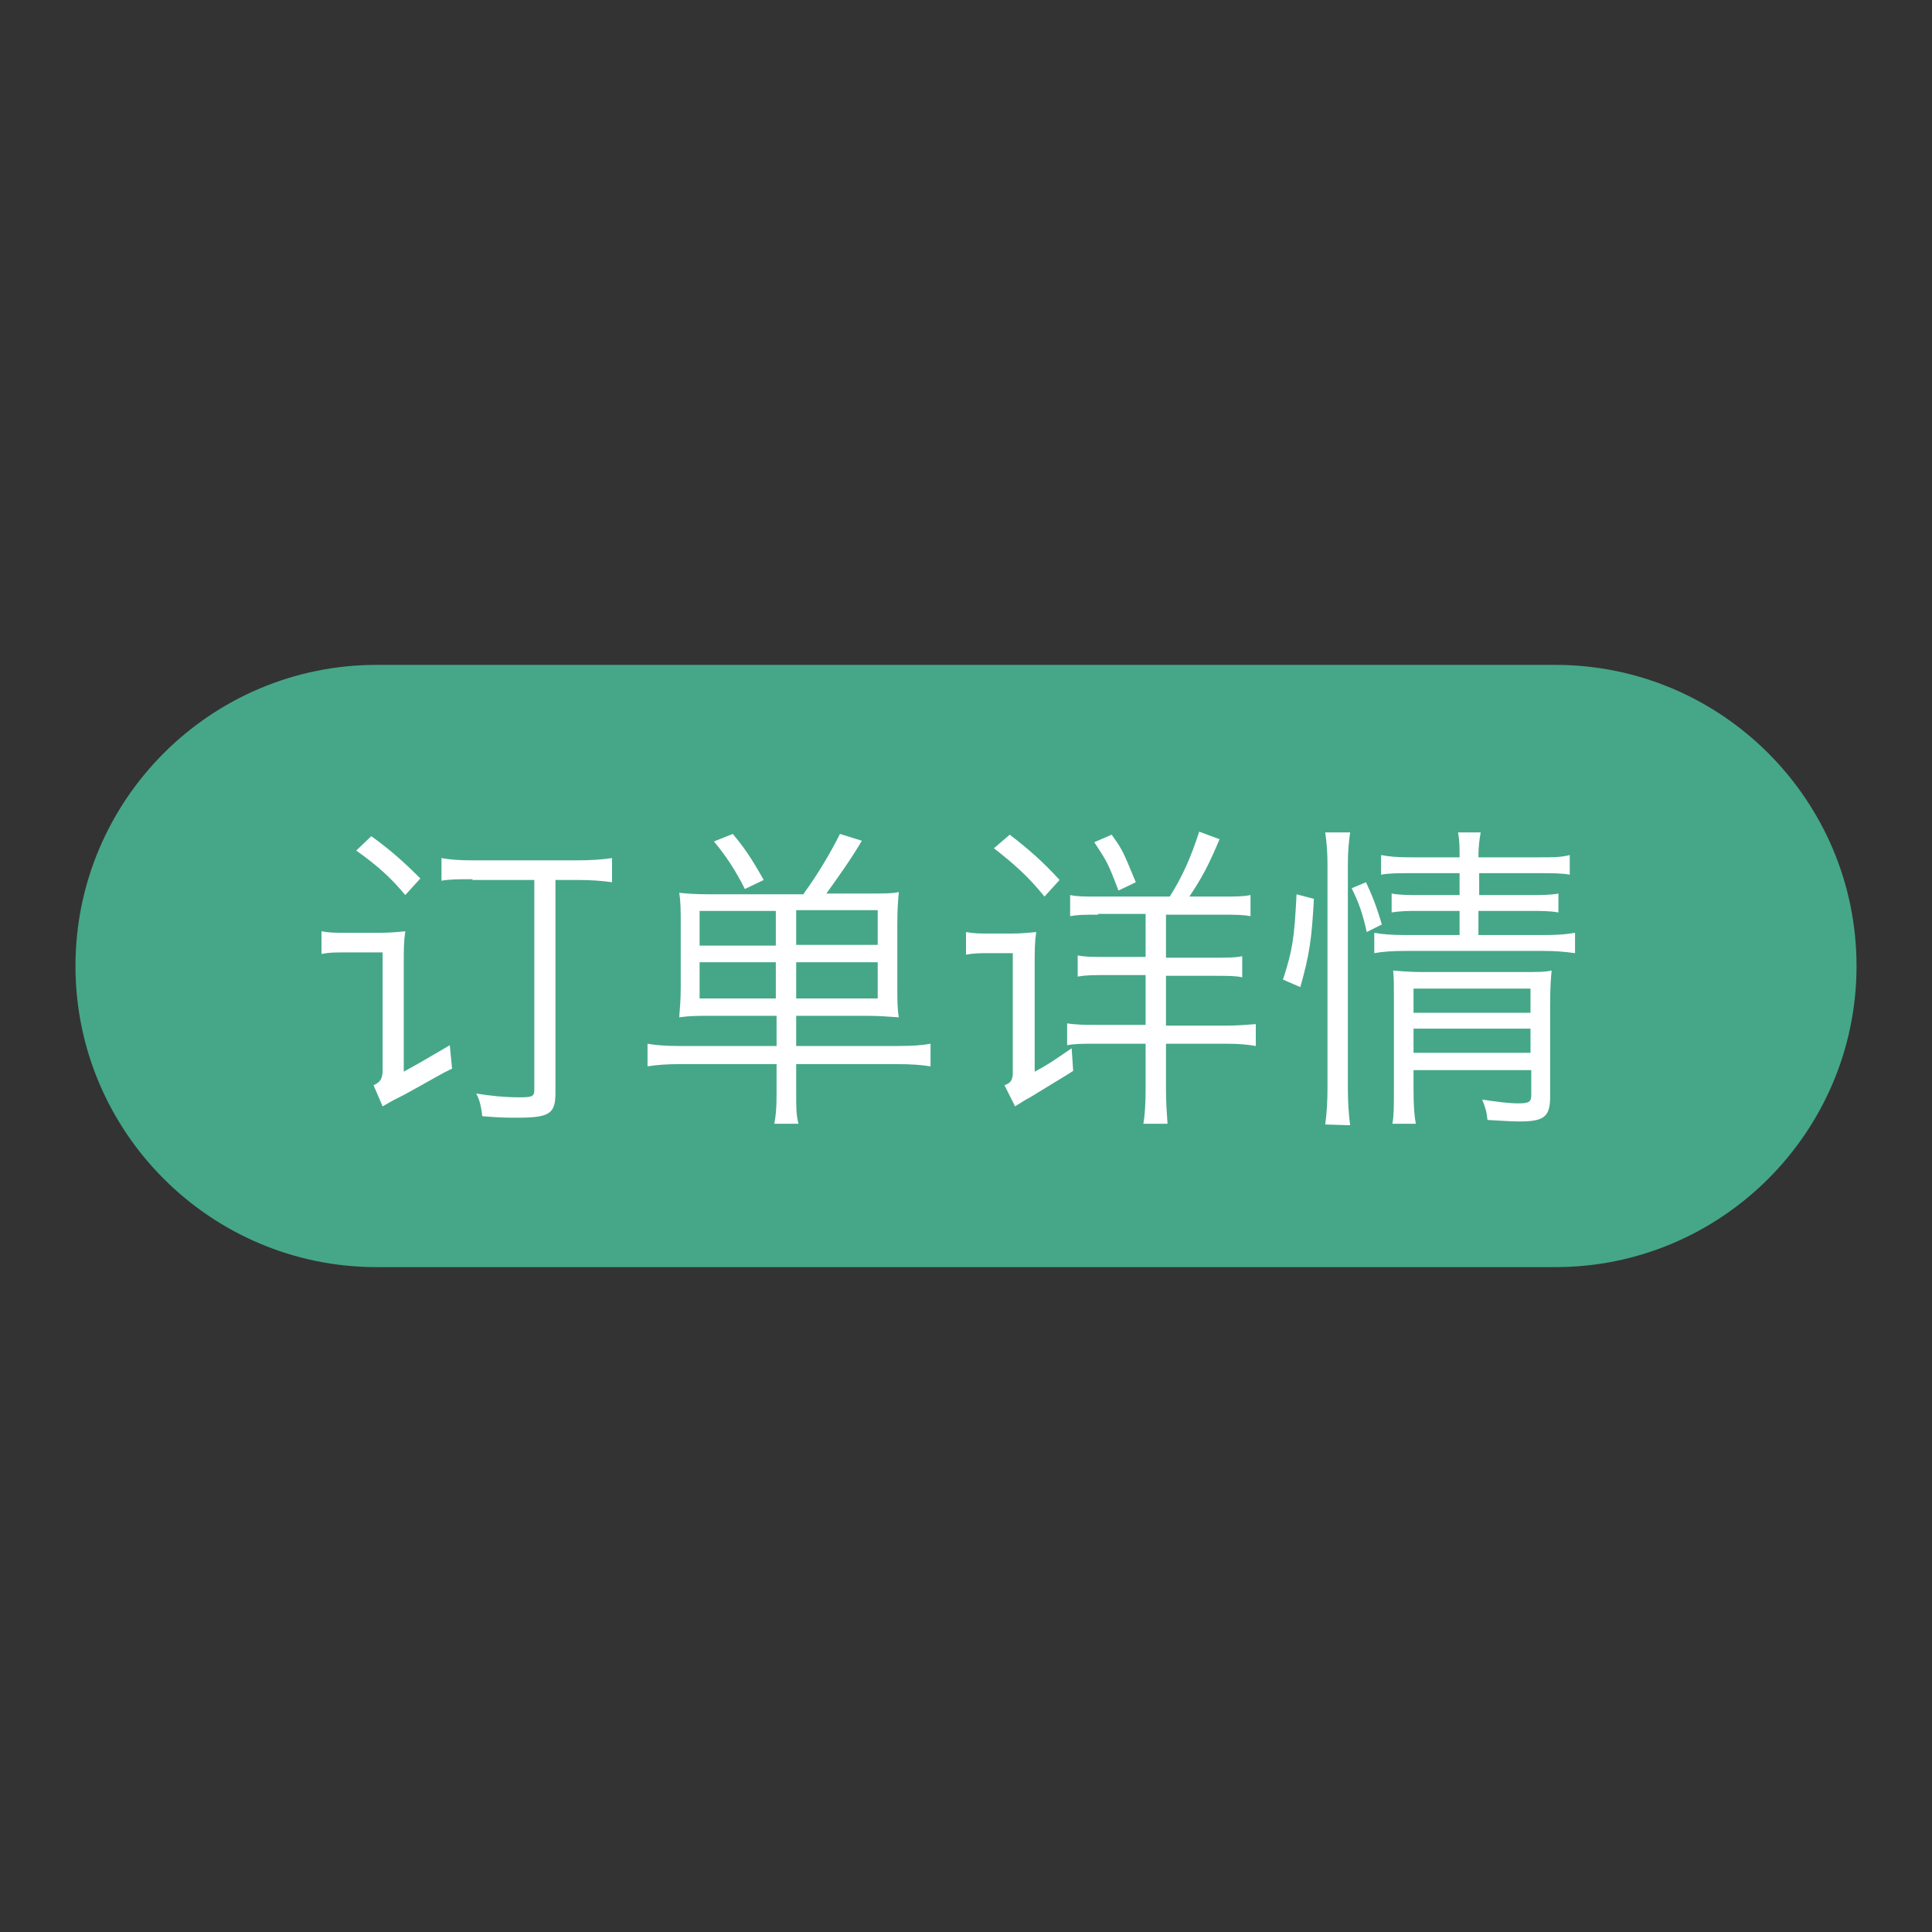
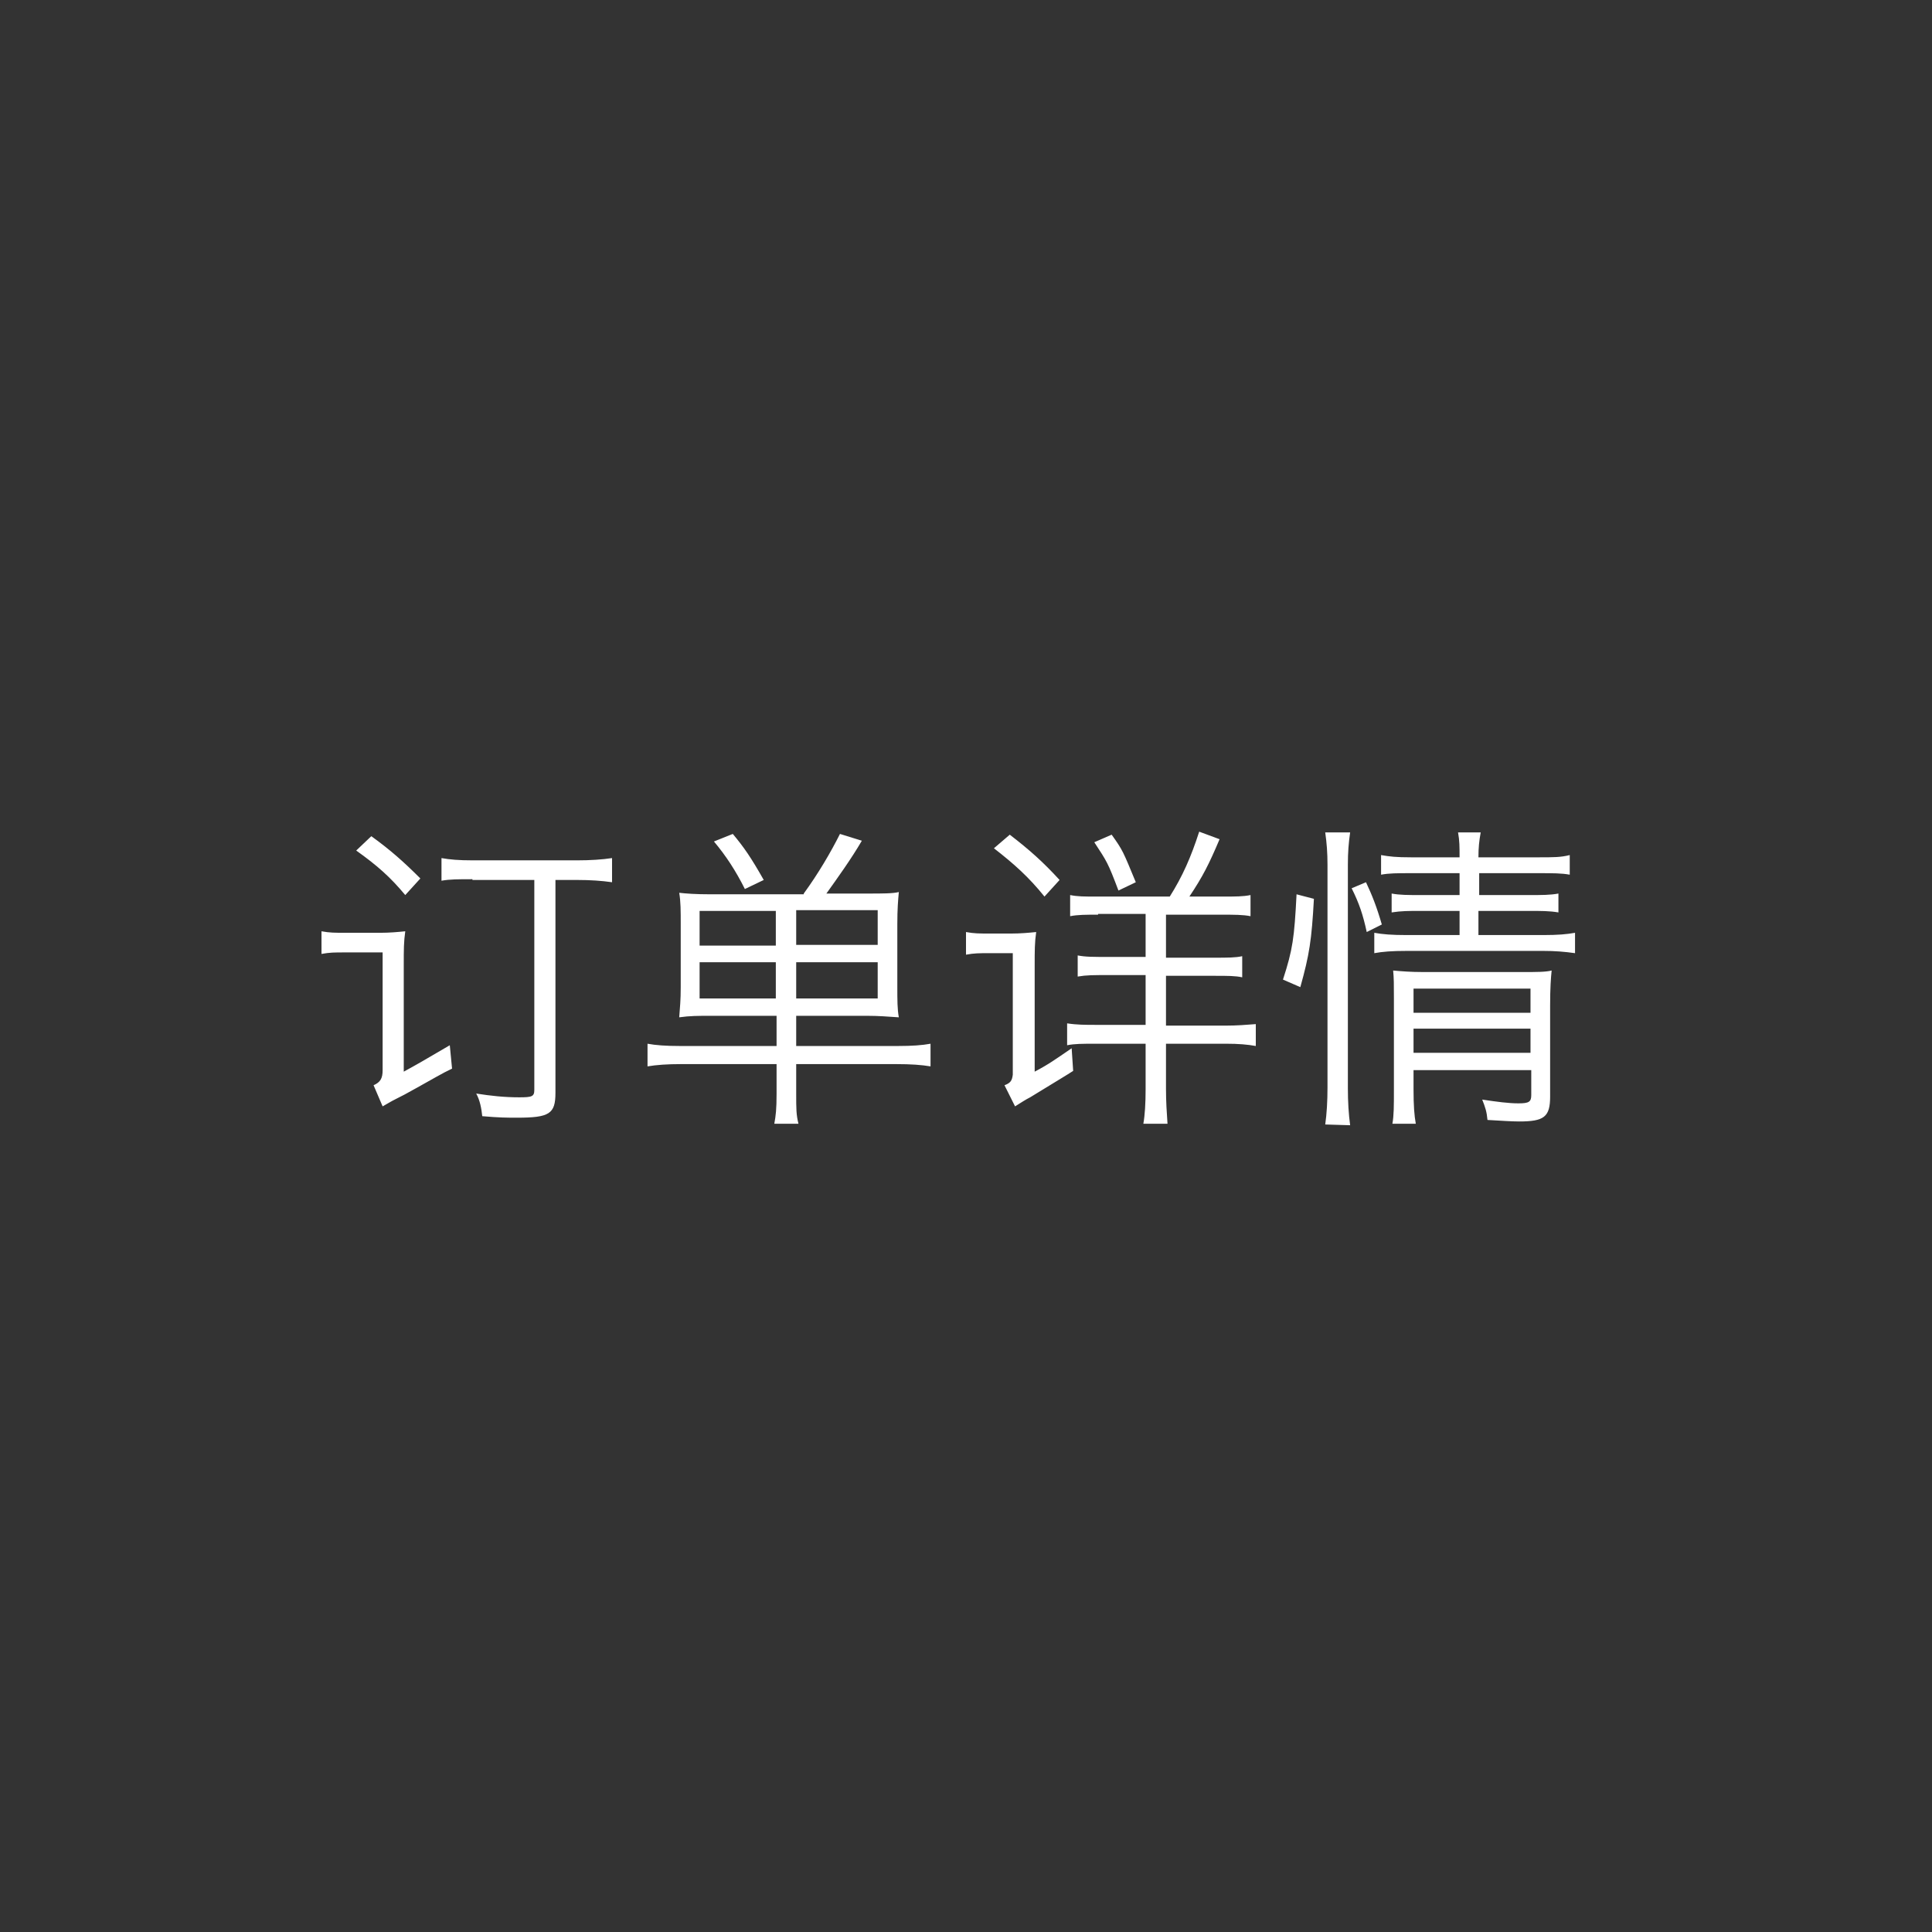
<svg xmlns="http://www.w3.org/2000/svg" version="1.1" x="0px" y="0px" viewBox="0 0 256 256" enable-background="new 0 0 256 256" xml:space="preserve">
  <rect x="0" y="0" width="256" height="256" fill="#333333" stroke="none" />
  <g>
-     <path fill="#45a788" d="M246,128c0,22-17.9,39.9-39.9,39.9H49.9C27.9,167.9,10,150,10,128c0-22,17.9-39.9,39.9-39.9h156.2 C228.1,88.1,246,106,246,128z" />
    <path fill="#ffffff" d="M45.7,126.2c-1.4,0-2,0-3.1,0.2v-3c1.1,0.2,1.7,0.2,3.3,0.2h4.5c1.2,0,2.3-0.1,3.3-0.2 c-0.2,1.4-0.2,2.4-0.2,4.5v14.1c2-1.1,2-1.1,6.1-3.5l0.3,3.1c-1.3,0.6-2.6,1.4-4.6,2.5c-1.8,1-1.8,1-2.8,1.5 c-0.8,0.4-0.9,0.5-1.8,1l-1.2-2.8c0.9-0.4,1.2-0.9,1.2-2v-15.6H45.7L45.7,126.2z M49.2,110.8c2.5,1.8,4.3,3.4,6.5,5.6l-2,2.2 c-2-2.4-3.7-3.9-6.5-5.9L49.2,110.8z M62.6,116.5c-1.9,0-3,0-4.1,0.2v-3c1.1,0.2,2.3,0.3,4.1,0.3h13.9c1.7,0,3.3-0.1,4.6-0.3v3.2 c-1.4-0.2-2.9-0.3-4.6-0.3h-2.9v28.2c0,2.8-0.8,3.3-5.1,3.3c-1.3,0-2.3,0-4.6-0.2c-0.1-1-0.3-2.1-0.8-3c1.9,0.3,3.7,0.5,5.7,0.5 c1.7,0,2-0.1,2-1v-27.8H62.6z M106.5,118.4c1.9-2.6,3.6-5.5,4.8-7.9l2.9,0.9c-1.4,2.4-3.2,4.9-4.7,7h5.4c2.1,0,3.4,0,4.2-0.2 c-0.1,1.1-0.2,2.2-0.2,4.3v8.1c0,2,0,3.1,0.2,4.2c-1.5-0.1-2.7-0.2-4.2-0.2h-9.4v4h13.5c1.9,0,3.2-0.1,4.3-0.3v3 c-1.2-0.2-2.6-0.3-4.5-0.3h-13.3v3.9c0,2,0,2.8,0.3,4h-3.2c0.2-1.1,0.3-1.9,0.3-4v-3.9H90.2c-1.8,0-3.2,0.1-4.4,0.3v-3 c1.1,0.2,2.4,0.3,4.3,0.3h12.8v-4h-8.7c-1.7,0-2.8,0-4.2,0.2c0.1-1.4,0.2-2.2,0.2-4v-8.2c0-2,0-3.1-0.2-4.3 c0.9,0.1,2.1,0.2,4.2,0.2H106.5L106.5,118.4z M92.7,120.7v4.6h10.1v-4.6H92.7z M92.7,127.5v4.8h10.1v-4.8H92.7z M97.1,110.5 c1.5,1.8,2.4,3.1,4.1,6.1l-2.5,1.2c-1.2-2.4-2.5-4.4-4.1-6.3L97.1,110.5z M105.5,125.2h10.8v-4.6h-10.8V125.2z M105.5,132.3h10.8 v-4.8h-10.8V132.3z M134.3,126.3h-3.2c-1.4,0-2,0-3.1,0.2v-3c1.1,0.2,1.7,0.2,3.3,0.2h2.7c1.2,0,2.3-0.1,3.3-0.2 c-0.2,1.4-0.2,2.4-0.2,4.5v14c1.9-1,2.7-1.6,4.9-3.1l0.2,3c-0.6,0.4-2.6,1.6-5.7,3.5c-0.6,0.3-1.2,0.7-2,1.2l-1.4-2.8 c0.8-0.3,1-0.6,1.1-1.4V126.3L134.3,126.3z M133.8,110.6c2.6,2,4.4,3.6,6.6,6l-2,2.2c-2.1-2.6-4-4.3-6.7-6.4L133.8,110.6z  M145.5,121.2c-1.6,0-2.7,0-3.7,0.2v-2.8c1,0.2,1.8,0.2,3.6,0.2h9.6c1.7-2.7,2.8-5.2,3.9-8.6l2.7,1c-1.4,3.3-2.2,4.9-4,7.6h4.3 c1.9,0,2.8,0,3.8-0.2v2.8c-1-0.2-2.1-0.2-4-0.2h-7.2v5.7h6.3c1.9,0,2.9,0,3.8-0.2v2.8c-0.9-0.2-1.9-0.2-3.7-0.2h-6.4v6.6h7.9 c1.5,0,2.7-0.1,4-0.2v2.9c-1.1-0.2-2.3-0.3-3.9-0.3h-8v6c0,1.7,0.1,3.1,0.2,4.6h-3.2c0.2-1.1,0.3-2.7,0.3-4.6v-6h-6.6 c-1.8,0-2.8,0-3.8,0.2v-2.9c1.3,0.2,2.4,0.2,3.8,0.2h6.6v-6.6h-4.4c-2.7,0-3.4,0-4.6,0.2v-2.8c1.1,0.2,1.8,0.2,4.6,0.2h4.4v-5.7 H145.5L145.5,121.2z M147.3,110.6c1.5,2.1,1.5,2.2,3.2,6.3l-2.3,1.1c-1.4-3.7-1.5-3.8-3.2-6.4L147.3,110.6z M170,129.8 c1.3-4,1.5-5.5,1.8-11.3l2.3,0.6c-0.3,5.5-0.6,7.4-1.8,11.7L170,129.8L170,129.8z M175.6,149c0.2-1.4,0.3-3.1,0.3-4.9v-29.5 c0-1.6-0.1-2.9-0.3-4.3h3.3c-0.2,1.4-0.3,2.6-0.3,4.3v29.6c0,1.8,0.1,3.4,0.3,4.9L175.6,149L175.6,149z M181.1,123.5 c-0.5-2.3-1-3.8-2-5.8l1.9-0.8c0.8,1.7,1.4,3.2,2.1,5.6L181.1,123.5z M193.4,113.6c0-1.4,0-2.2-0.2-3.3h3c-0.2,1.1-0.3,2-0.3,3.3 h7.9c2.1,0,3,0,4.2-0.3v2.6c-1.1-0.2-2.2-0.2-4.1-0.2h-7.9v2.9h6.6c1.8,0,2.8,0,3.9-0.2v2.5c-1.2-0.2-2.2-0.2-4-0.2h-6.6v3.2h8.6 c1.9,0,3.1-0.1,4.2-0.3v2.7c-1.4-0.2-2.7-0.3-4.2-0.3h-18.1c-2,0-3.2,0.1-4.3,0.3v-2.7c1.1,0.2,2.3,0.3,4.3,0.3h7v-3.2h-5.1 c-1.7,0-2.6,0-3.9,0.2v-2.5c1.1,0.2,2.1,0.2,3.9,0.2h5.1v-2.9H187c-1.9,0-2.9,0-4,0.2v-2.6c1.1,0.2,2,0.3,4,0.3H193.4z  M187.3,141.7v2.6c0,2.2,0.1,3.5,0.3,4.6h-3.1c0.2-1.1,0.2-2.3,0.2-4.6v-12c0-2,0-2.6-0.1-3.7c1.1,0.1,2.3,0.2,4,0.2h13.1 c2,0,3.1,0,3.9-0.2c-0.1,1-0.2,2.3-0.2,4.6v12.1c0,2.7-0.8,3.3-4.1,3.3c-1.1,0-2.3-0.1-4.2-0.2c-0.1-1.1-0.3-1.7-0.7-2.7 c2,0.3,3.5,0.5,4.8,0.5c1.4,0,1.7-0.2,1.7-1.1v-3.3H187.3L187.3,141.7z M202.8,131h-15.5v3.2h15.5V131z M202.8,136.3h-15.5v3.2 h15.5V136.3z" />
  </g>
</svg>